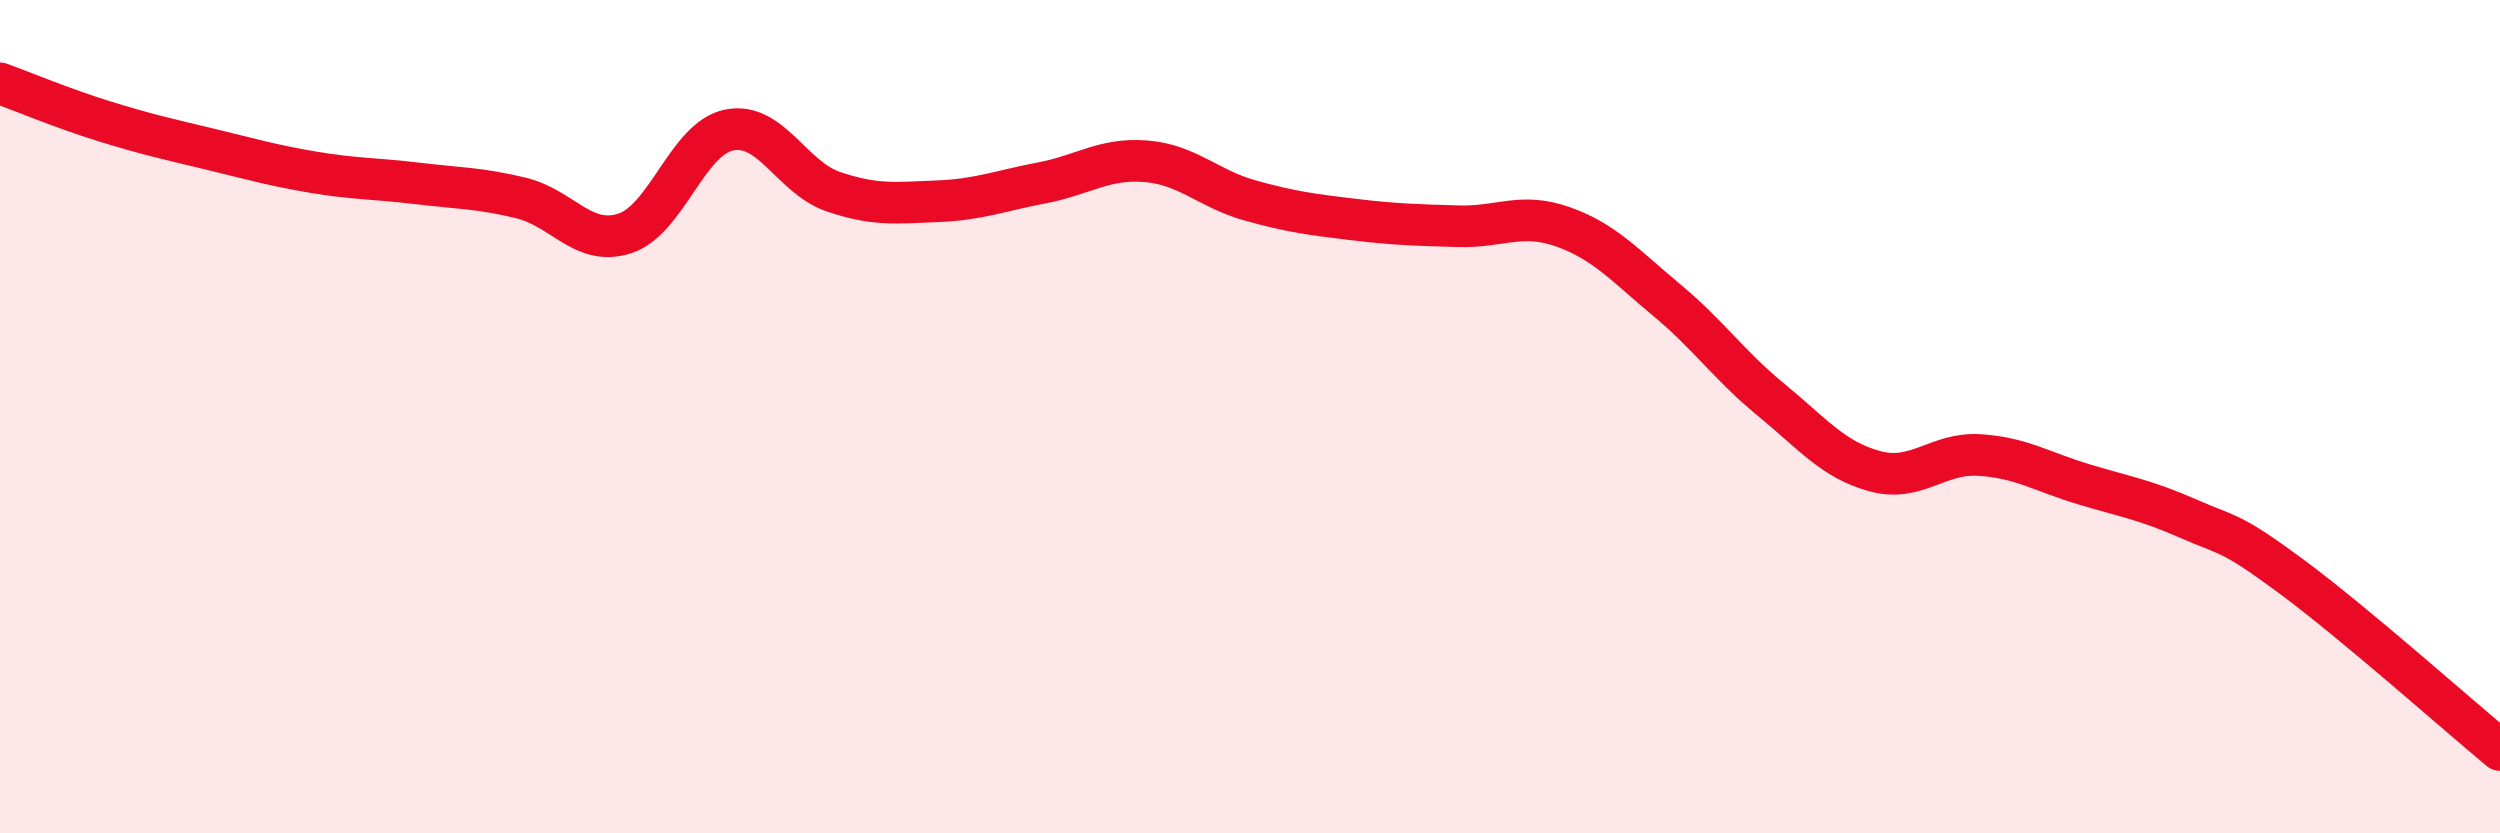
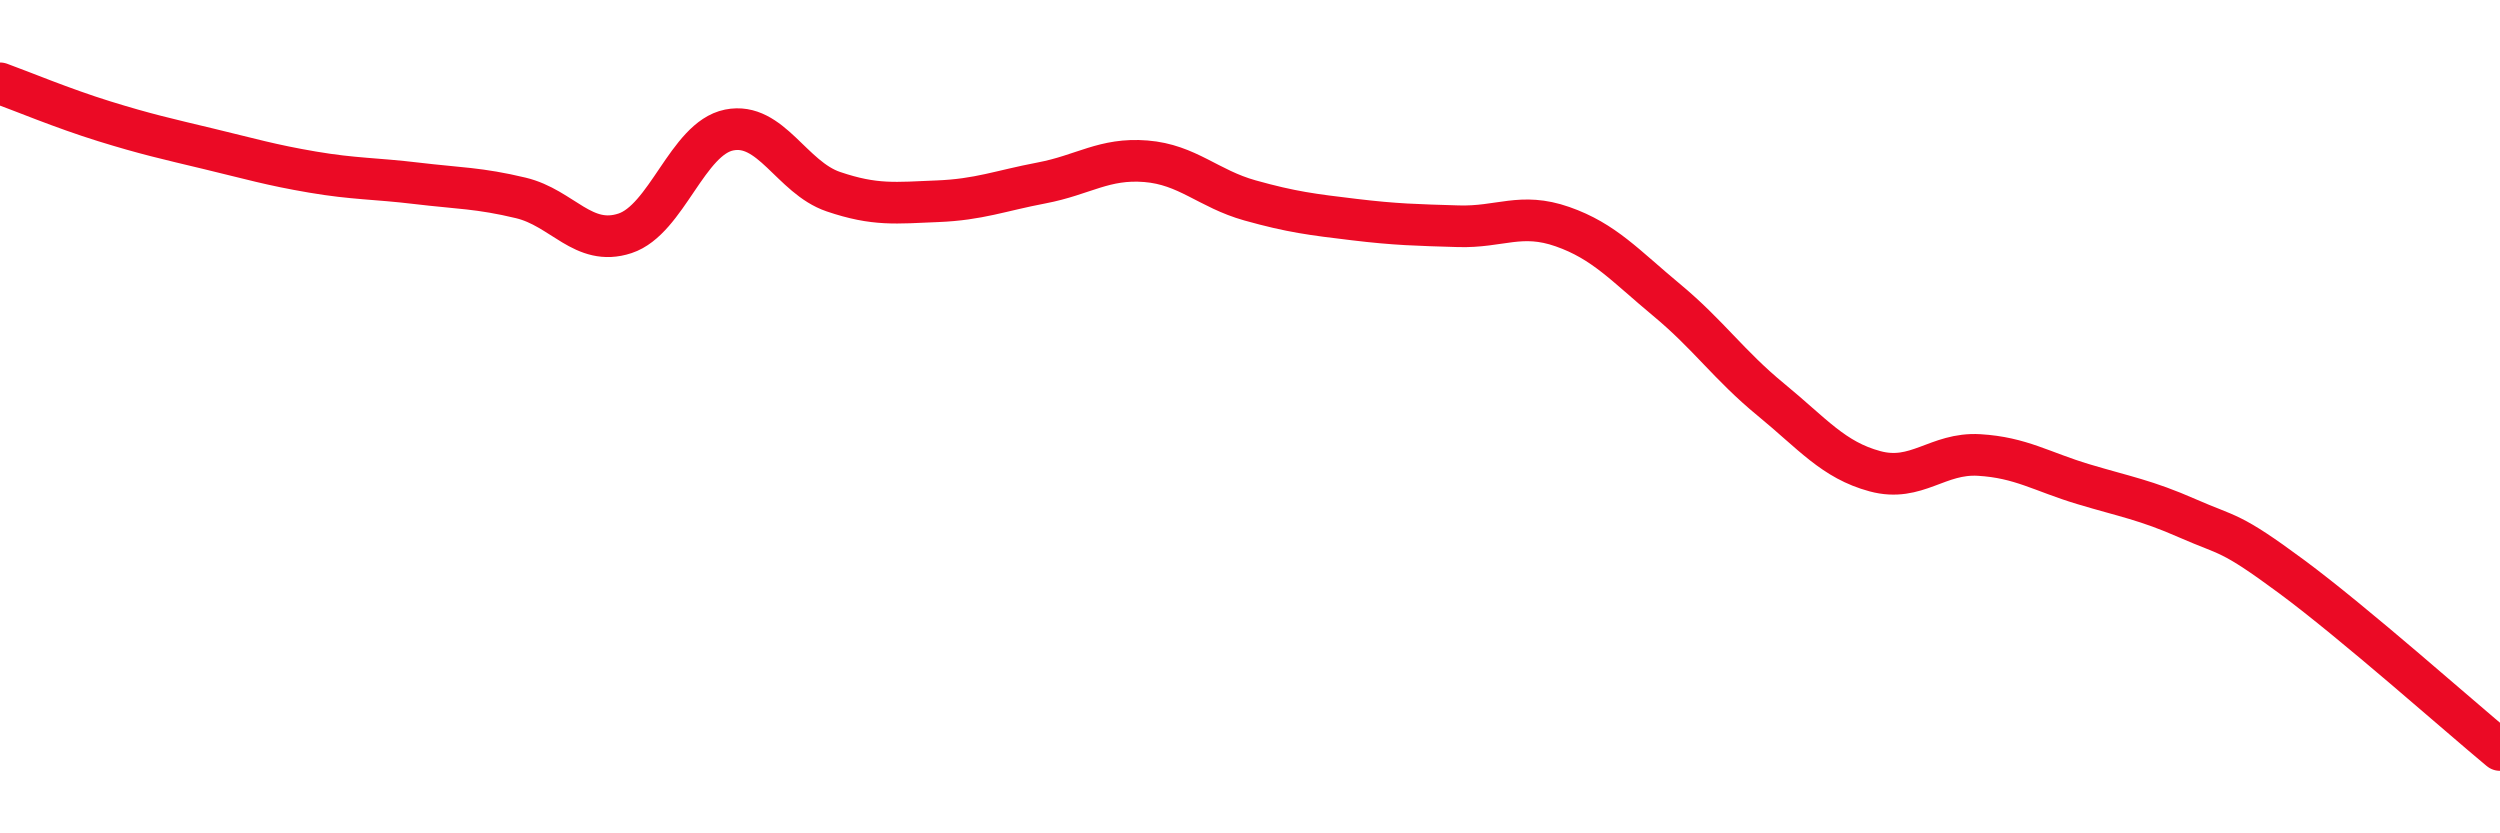
<svg xmlns="http://www.w3.org/2000/svg" width="60" height="20" viewBox="0 0 60 20">
-   <path d="M 0,2 C 0.5,2.18 1.5,2.6 2.5,2.91 C 3.5,3.22 4,3.33 5,3.57 C 6,3.81 6.5,3.96 7.5,4.13 C 8.5,4.3 9,4.28 10,4.4 C 11,4.52 11.5,4.51 12.5,4.75 C 13.5,4.99 14,5.93 15,5.6 C 16,5.27 16.5,3.32 17.5,3.12 C 18.5,2.92 19,4.26 20,4.6 C 21,4.94 21.5,4.87 22.5,4.83 C 23.5,4.79 24,4.58 25,4.39 C 26,4.2 26.5,3.79 27.5,3.87 C 28.5,3.95 29,4.53 30,4.81 C 31,5.09 31.5,5.15 32.5,5.27 C 33.5,5.39 34,5.4 35,5.43 C 36,5.46 36.5,5.09 37.5,5.44 C 38.5,5.79 39,6.37 40,7.2 C 41,8.03 41.5,8.77 42.5,9.59 C 43.5,10.41 44,11.04 45,11.31 C 46,11.58 46.5,10.86 47.5,10.92 C 48.5,10.98 49,11.32 50,11.62 C 51,11.92 51.5,12 52.5,12.44 C 53.5,12.88 53.5,12.73 55,13.84 C 56.5,14.95 59,17.17 60,18L60 20L0 20Z" fill="#EB0A25" opacity="0.1" stroke-linecap="round" stroke-linejoin="round" />
  <path d="M 0,2 C 0.5,2.18 1.5,2.6 2.5,2.91 C 3.5,3.22 4,3.33 5,3.57 C 6,3.81 6.5,3.96 7.5,4.13 C 8.5,4.3 9,4.28 10,4.4 C 11,4.52 11.5,4.51 12.5,4.75 C 13.5,4.99 14,5.93 15,5.6 C 16,5.27 16.5,3.32 17.5,3.12 C 18.5,2.92 19,4.26 20,4.6 C 21,4.94 21.5,4.87 22.5,4.83 C 23.5,4.79 24,4.58 25,4.39 C 26,4.2 26.5,3.79 27.5,3.87 C 28.5,3.95 29,4.53 30,4.81 C 31,5.09 31.5,5.15 32.5,5.27 C 33.5,5.39 34,5.4 35,5.43 C 36,5.46 36.5,5.09 37.5,5.44 C 38.5,5.79 39,6.37 40,7.2 C 41,8.03 41.5,8.77 42.5,9.59 C 43.5,10.41 44,11.04 45,11.31 C 46,11.58 46.5,10.86 47.5,10.92 C 48.5,10.98 49,11.32 50,11.62 C 51,11.92 51.5,12 52.5,12.44 C 53.5,12.88 53.5,12.73 55,13.84 C 56.5,14.95 59,17.17 60,18" stroke="#EB0A25" stroke-width="1" fill="none" stroke-linecap="round" stroke-linejoin="round" />
</svg>